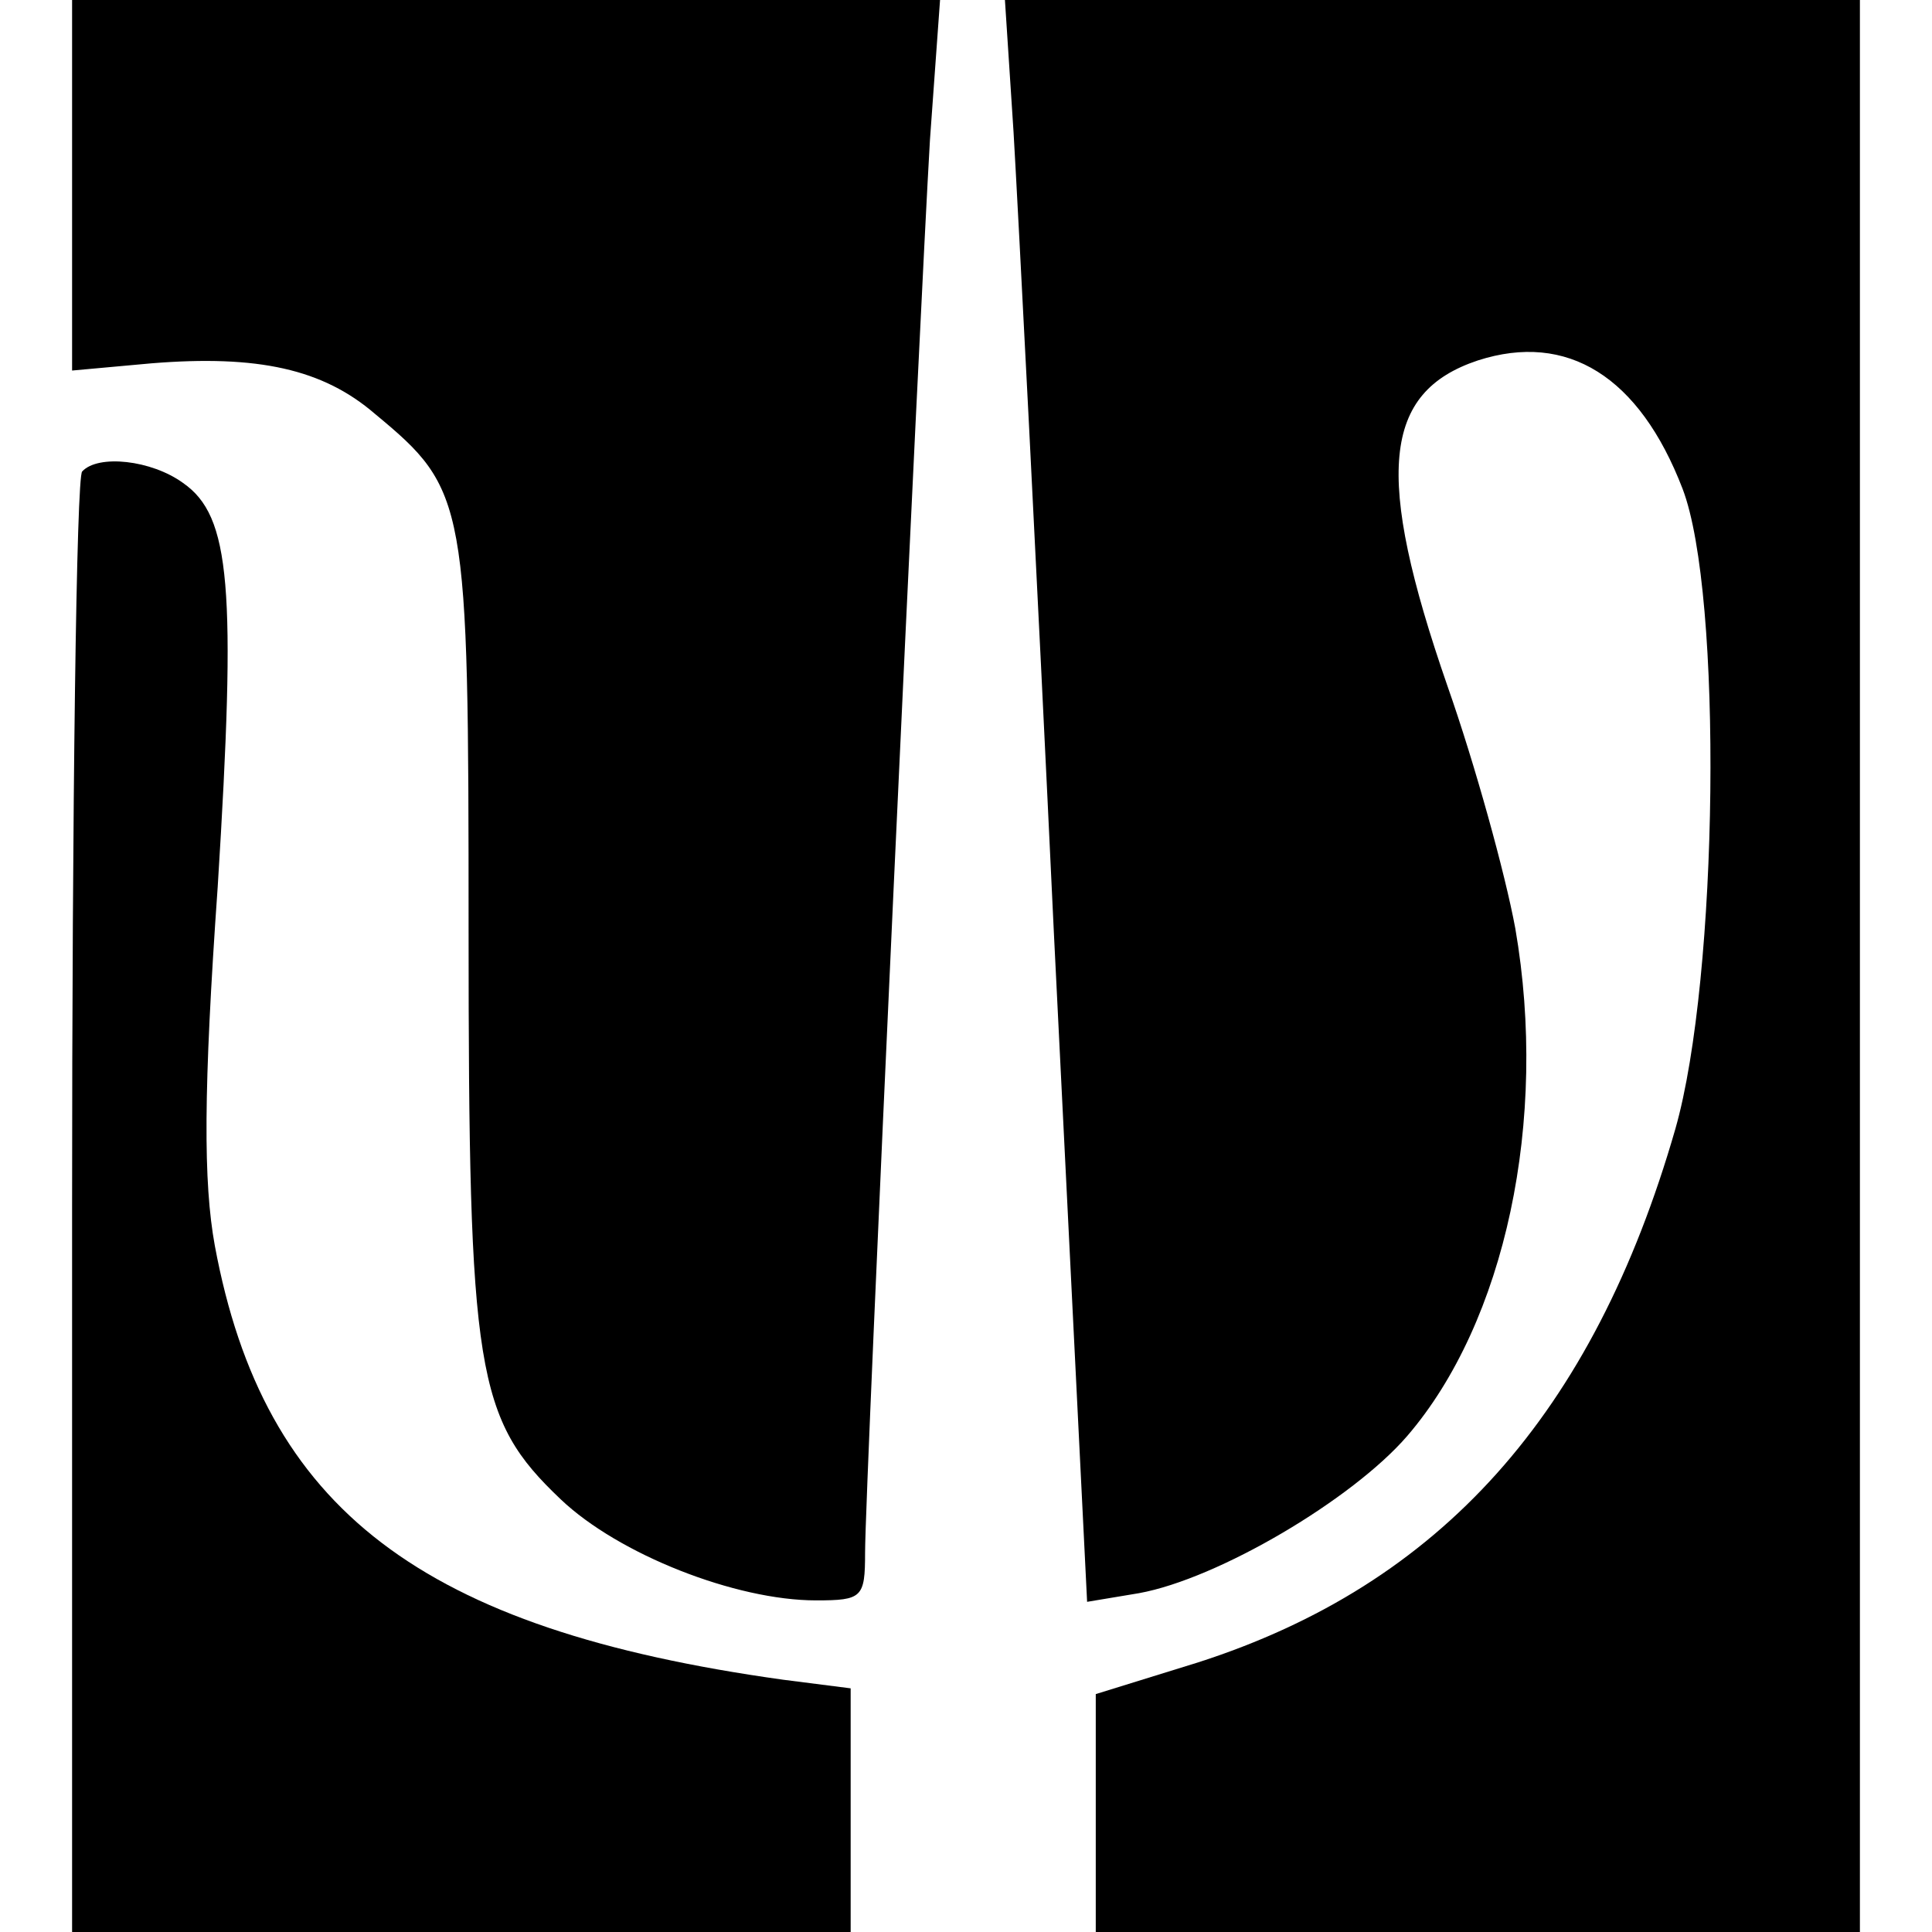
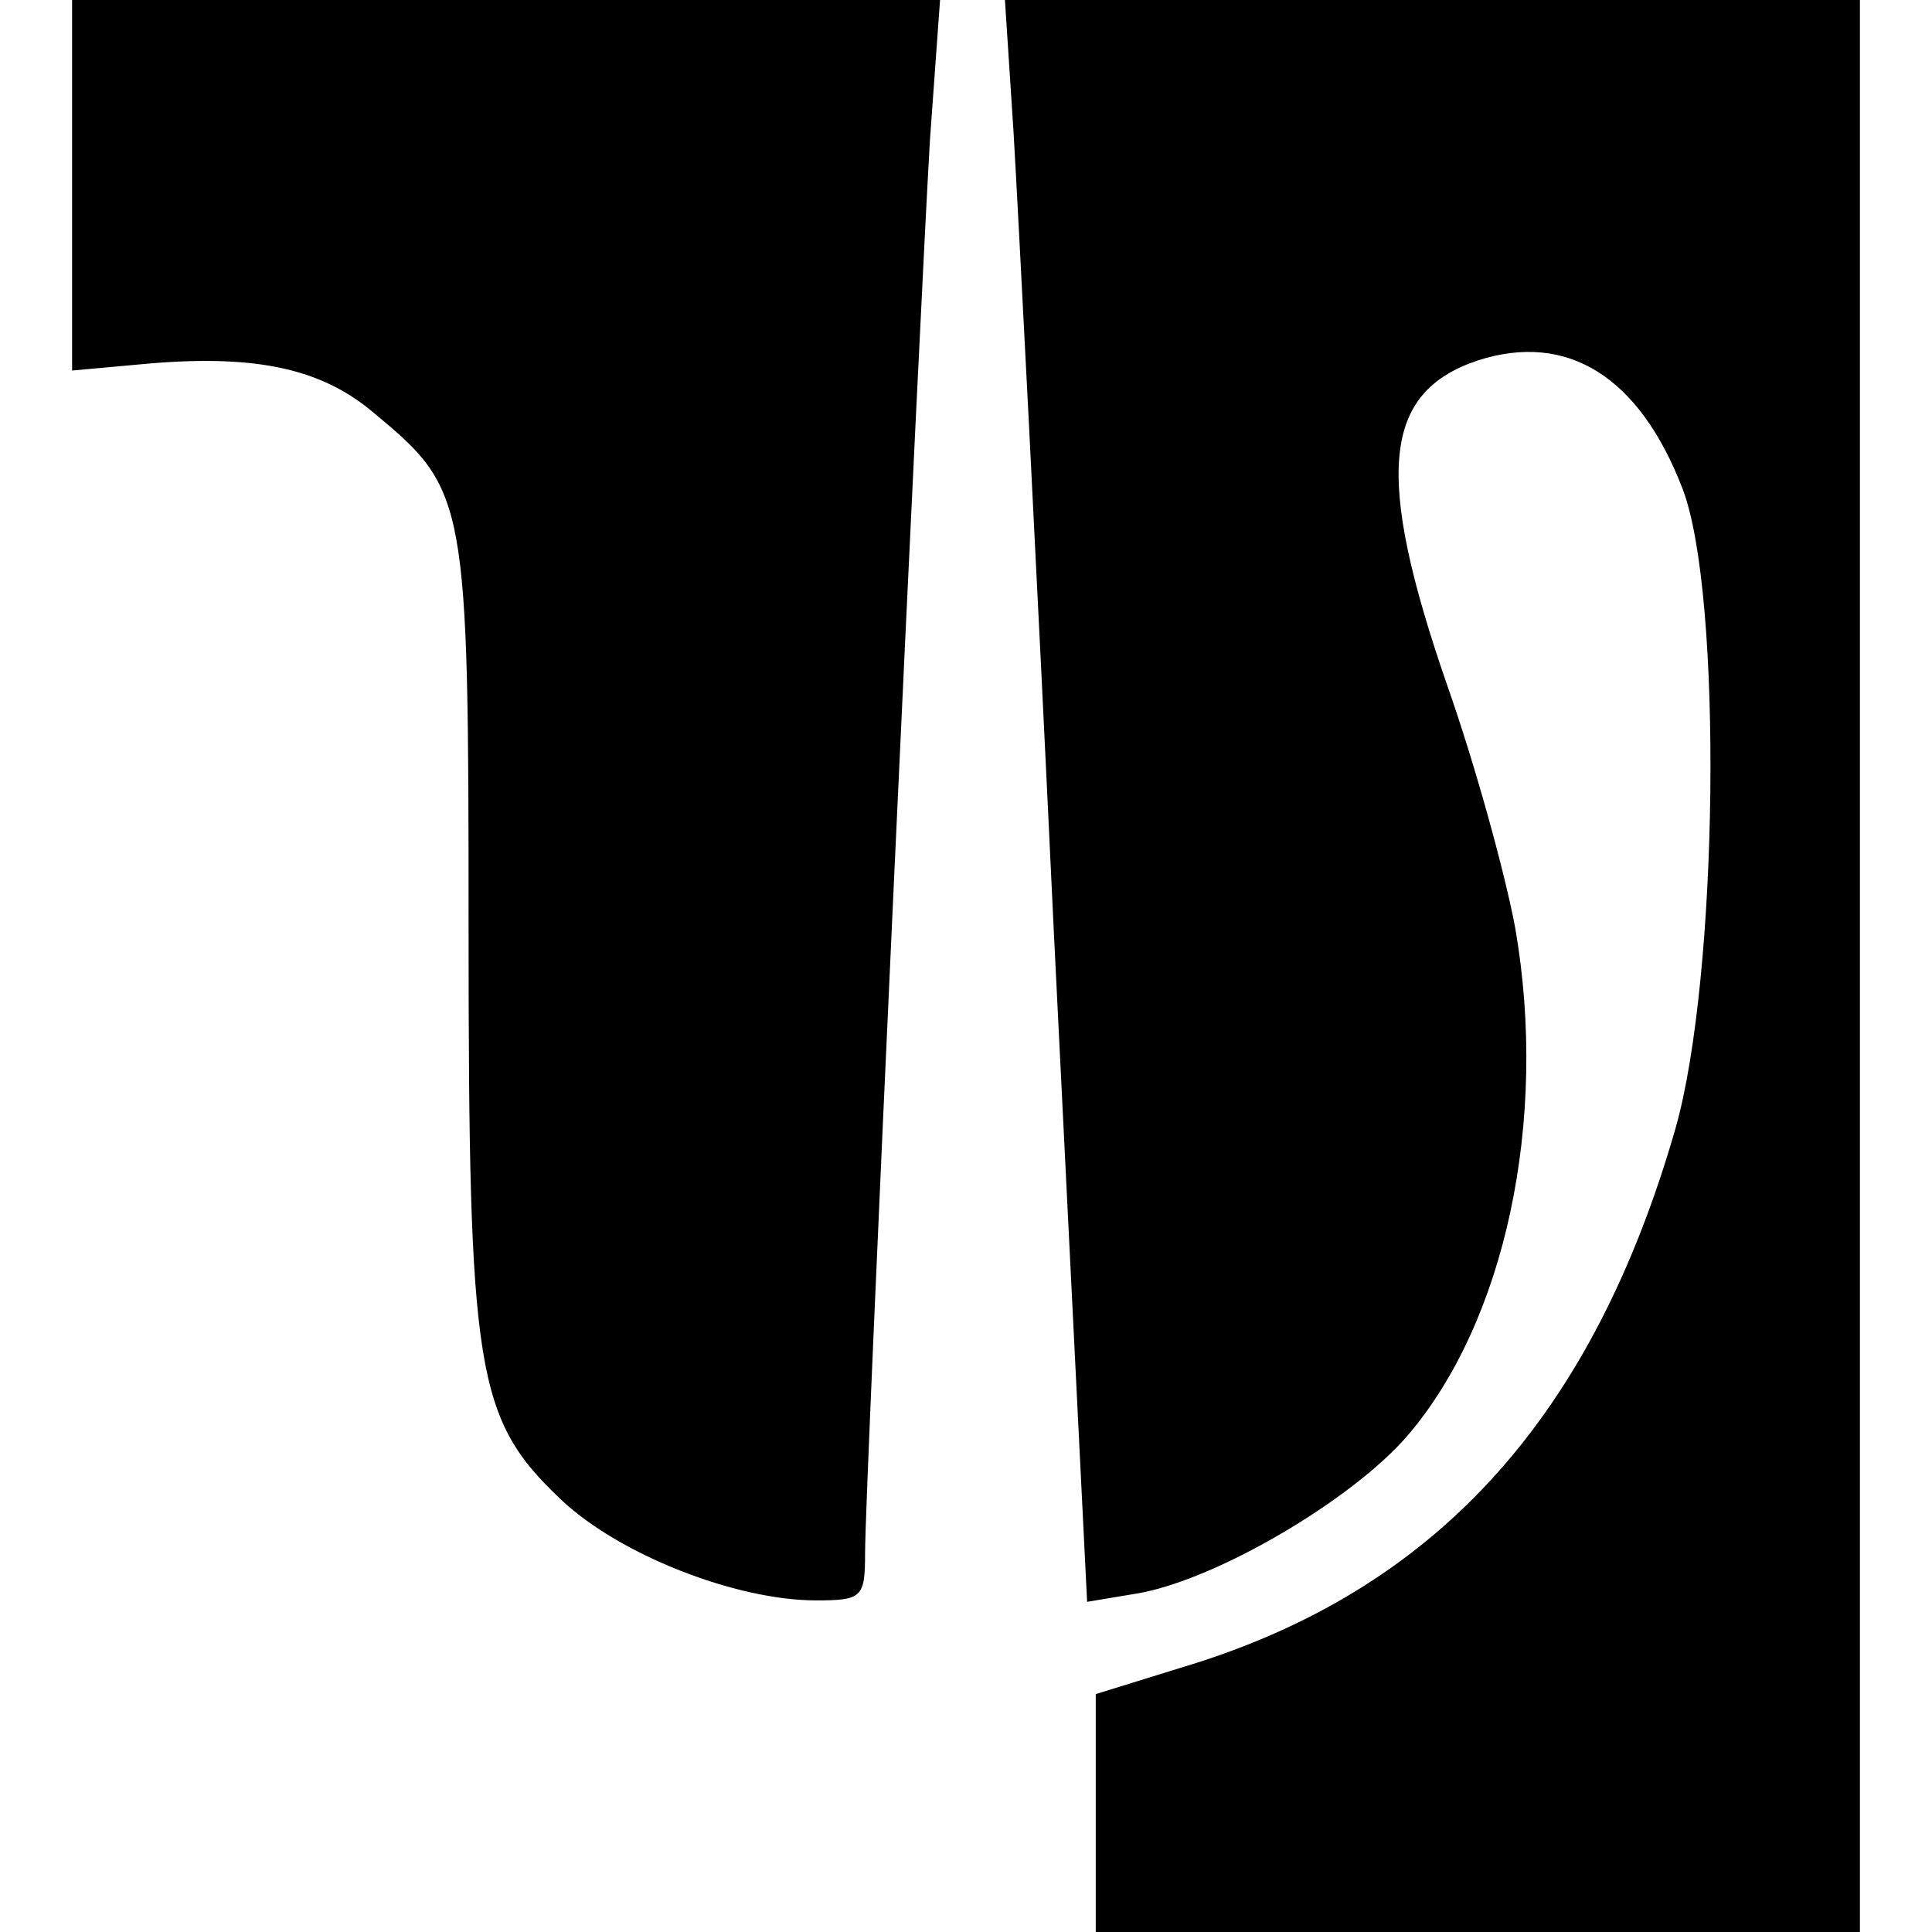
<svg xmlns="http://www.w3.org/2000/svg" version="1" width="178.667" height="178.667" viewBox="0 0 134 134">
  <path d="M5 12.8v12.9l5.5-.5c7.4-.6 11.9.4 15.5 3.5 6.4 5.3 6.5 6 6.5 35.8 0 30.7.5 33.9 6.4 39.5 4 3.8 12.1 7 17.7 7 3.2 0 3.4-.2 3.4-3.3 0-4.5 3.8-86.2 4.5-98l.7-9.7H5v12.8zM70.3 9.2c.3 5.1 1.6 30.1 2.8 55.6l2.3 46.3 3.6-.6c5.5-1 14.8-6.5 18.6-10.9 6.8-7.9 9.8-21.9 7.5-35.2-.7-3.8-2.8-11.4-4.7-16.8-5.1-14.7-4.5-20.4 2.1-22.6 6.2-2 11.2 1.1 14.2 8.9 2.8 7.3 2.5 33.9-.5 44.4-5.7 19.8-16.3 31.6-33.1 37l-7.1 2.2V134h53V0H69.7l.6 9.2z" />
-   <path d="M5.7 32.7C5.3 33 5 56 5 83.7V134h54v-16.9l-4.7-.6c-25.1-3.5-36-11.8-39.4-30.1-.8-4.4-.8-10.7.2-24.9 1.3-20.8.9-25.7-2.4-28-2.2-1.6-5.9-2-7-.8z" />
</svg>